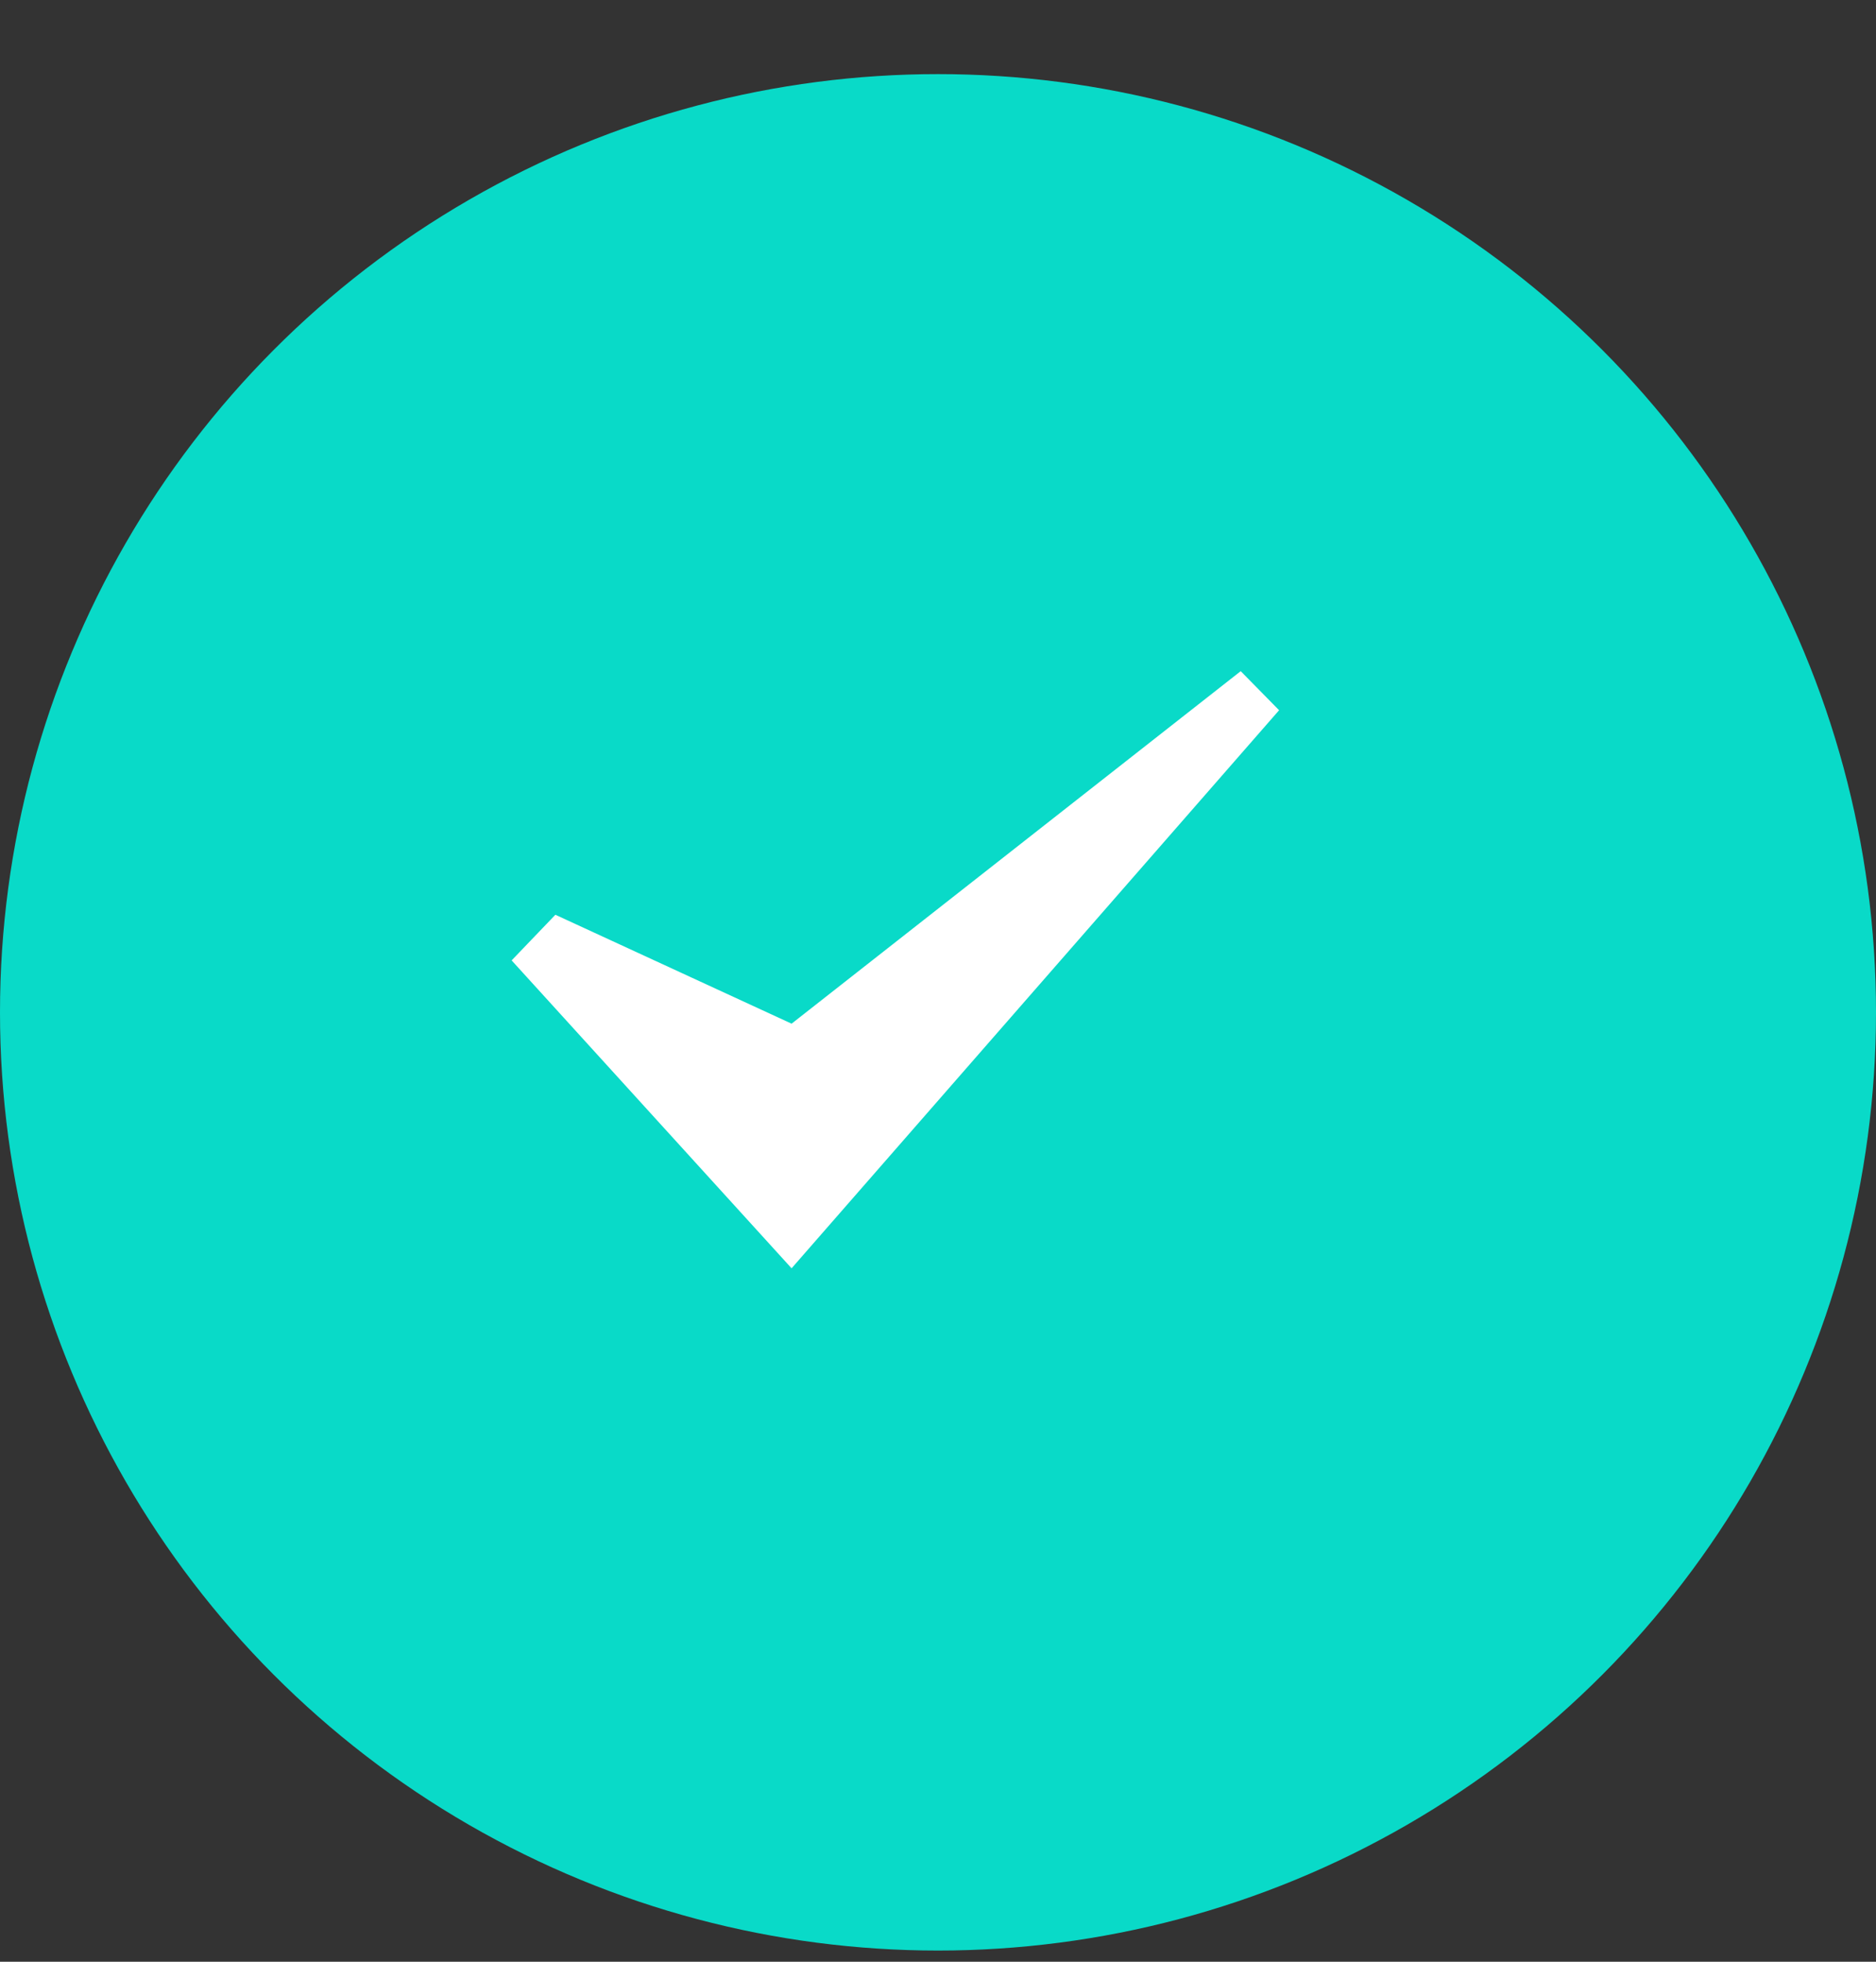
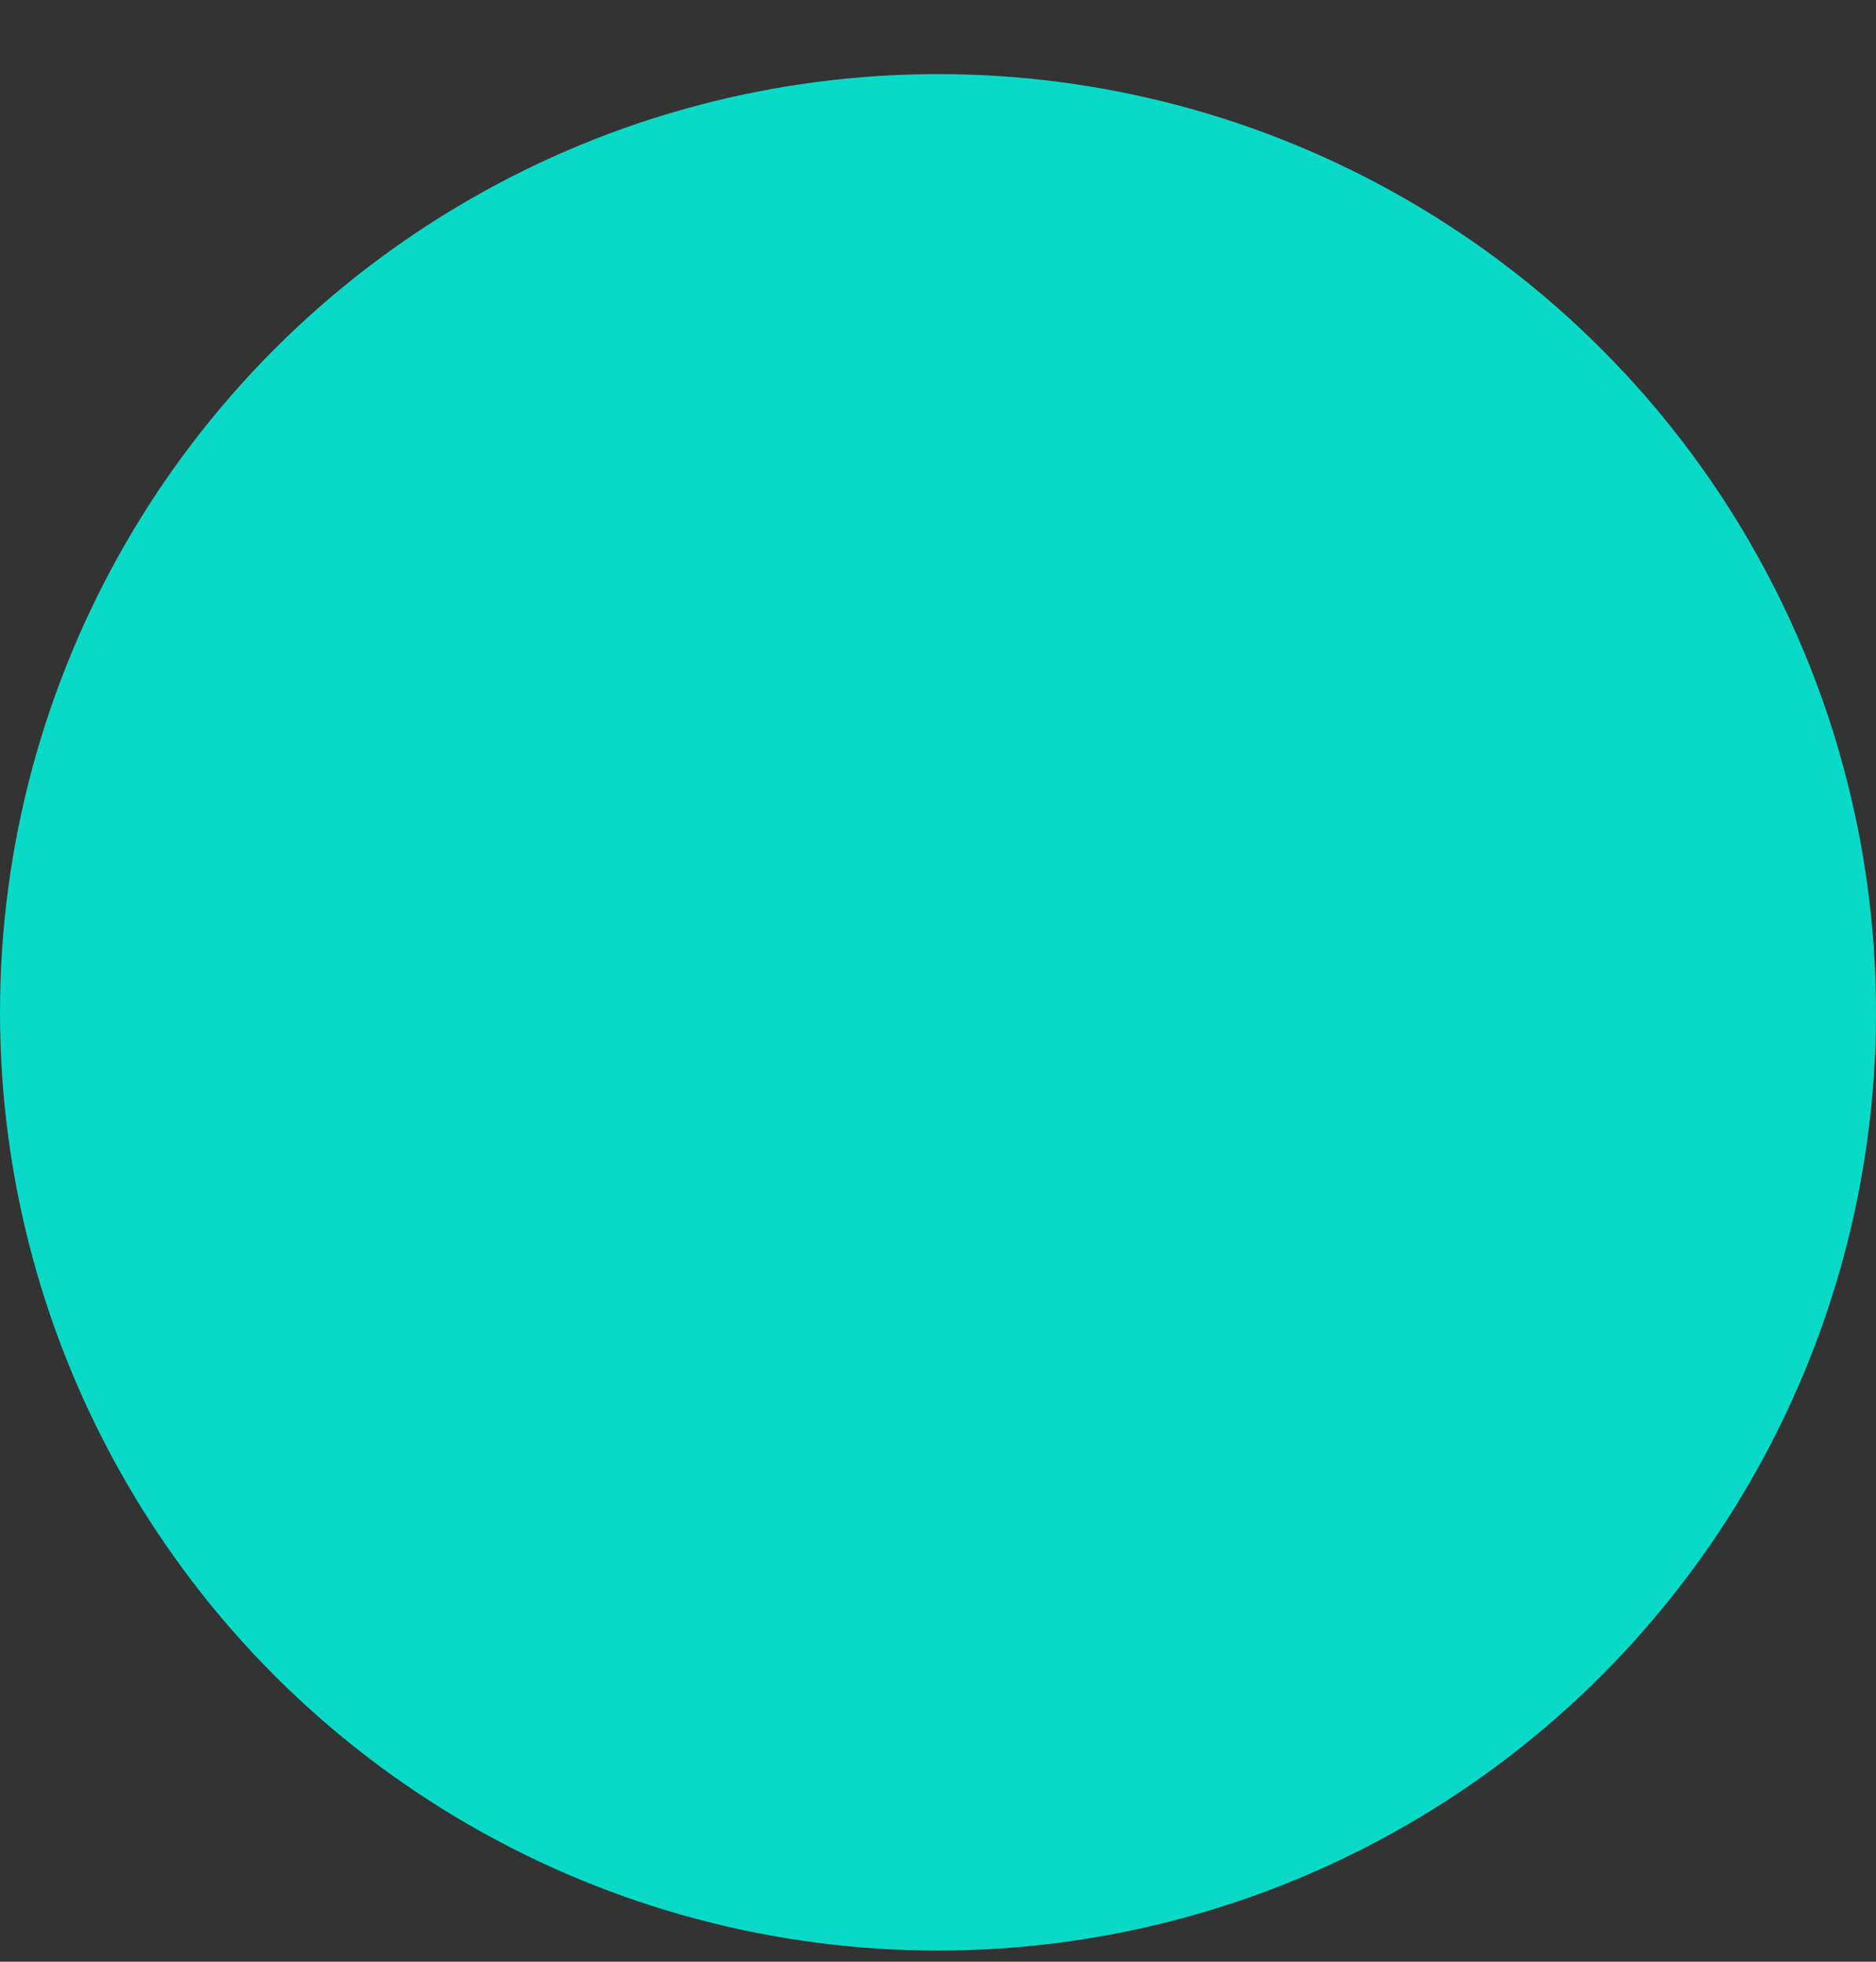
<svg xmlns="http://www.w3.org/2000/svg" width="22" height="23" viewBox="0 0 22 23">
  <rect x="0" y="0" width="22" height="23" fill="#333333" stroke="none" />
  <g transform="translate(0 1)" fill="none" fill-rule="evenodd">
    <circle fill="#09DAC8" cx="11" cy="10.869" r="11" />
-     <path fill="#FFF" d="m14.55 6.869-5.267 4.133-2.77-1.277L6 10.26l3.283 3.61L15 7.327z" />
  </g>
</svg>